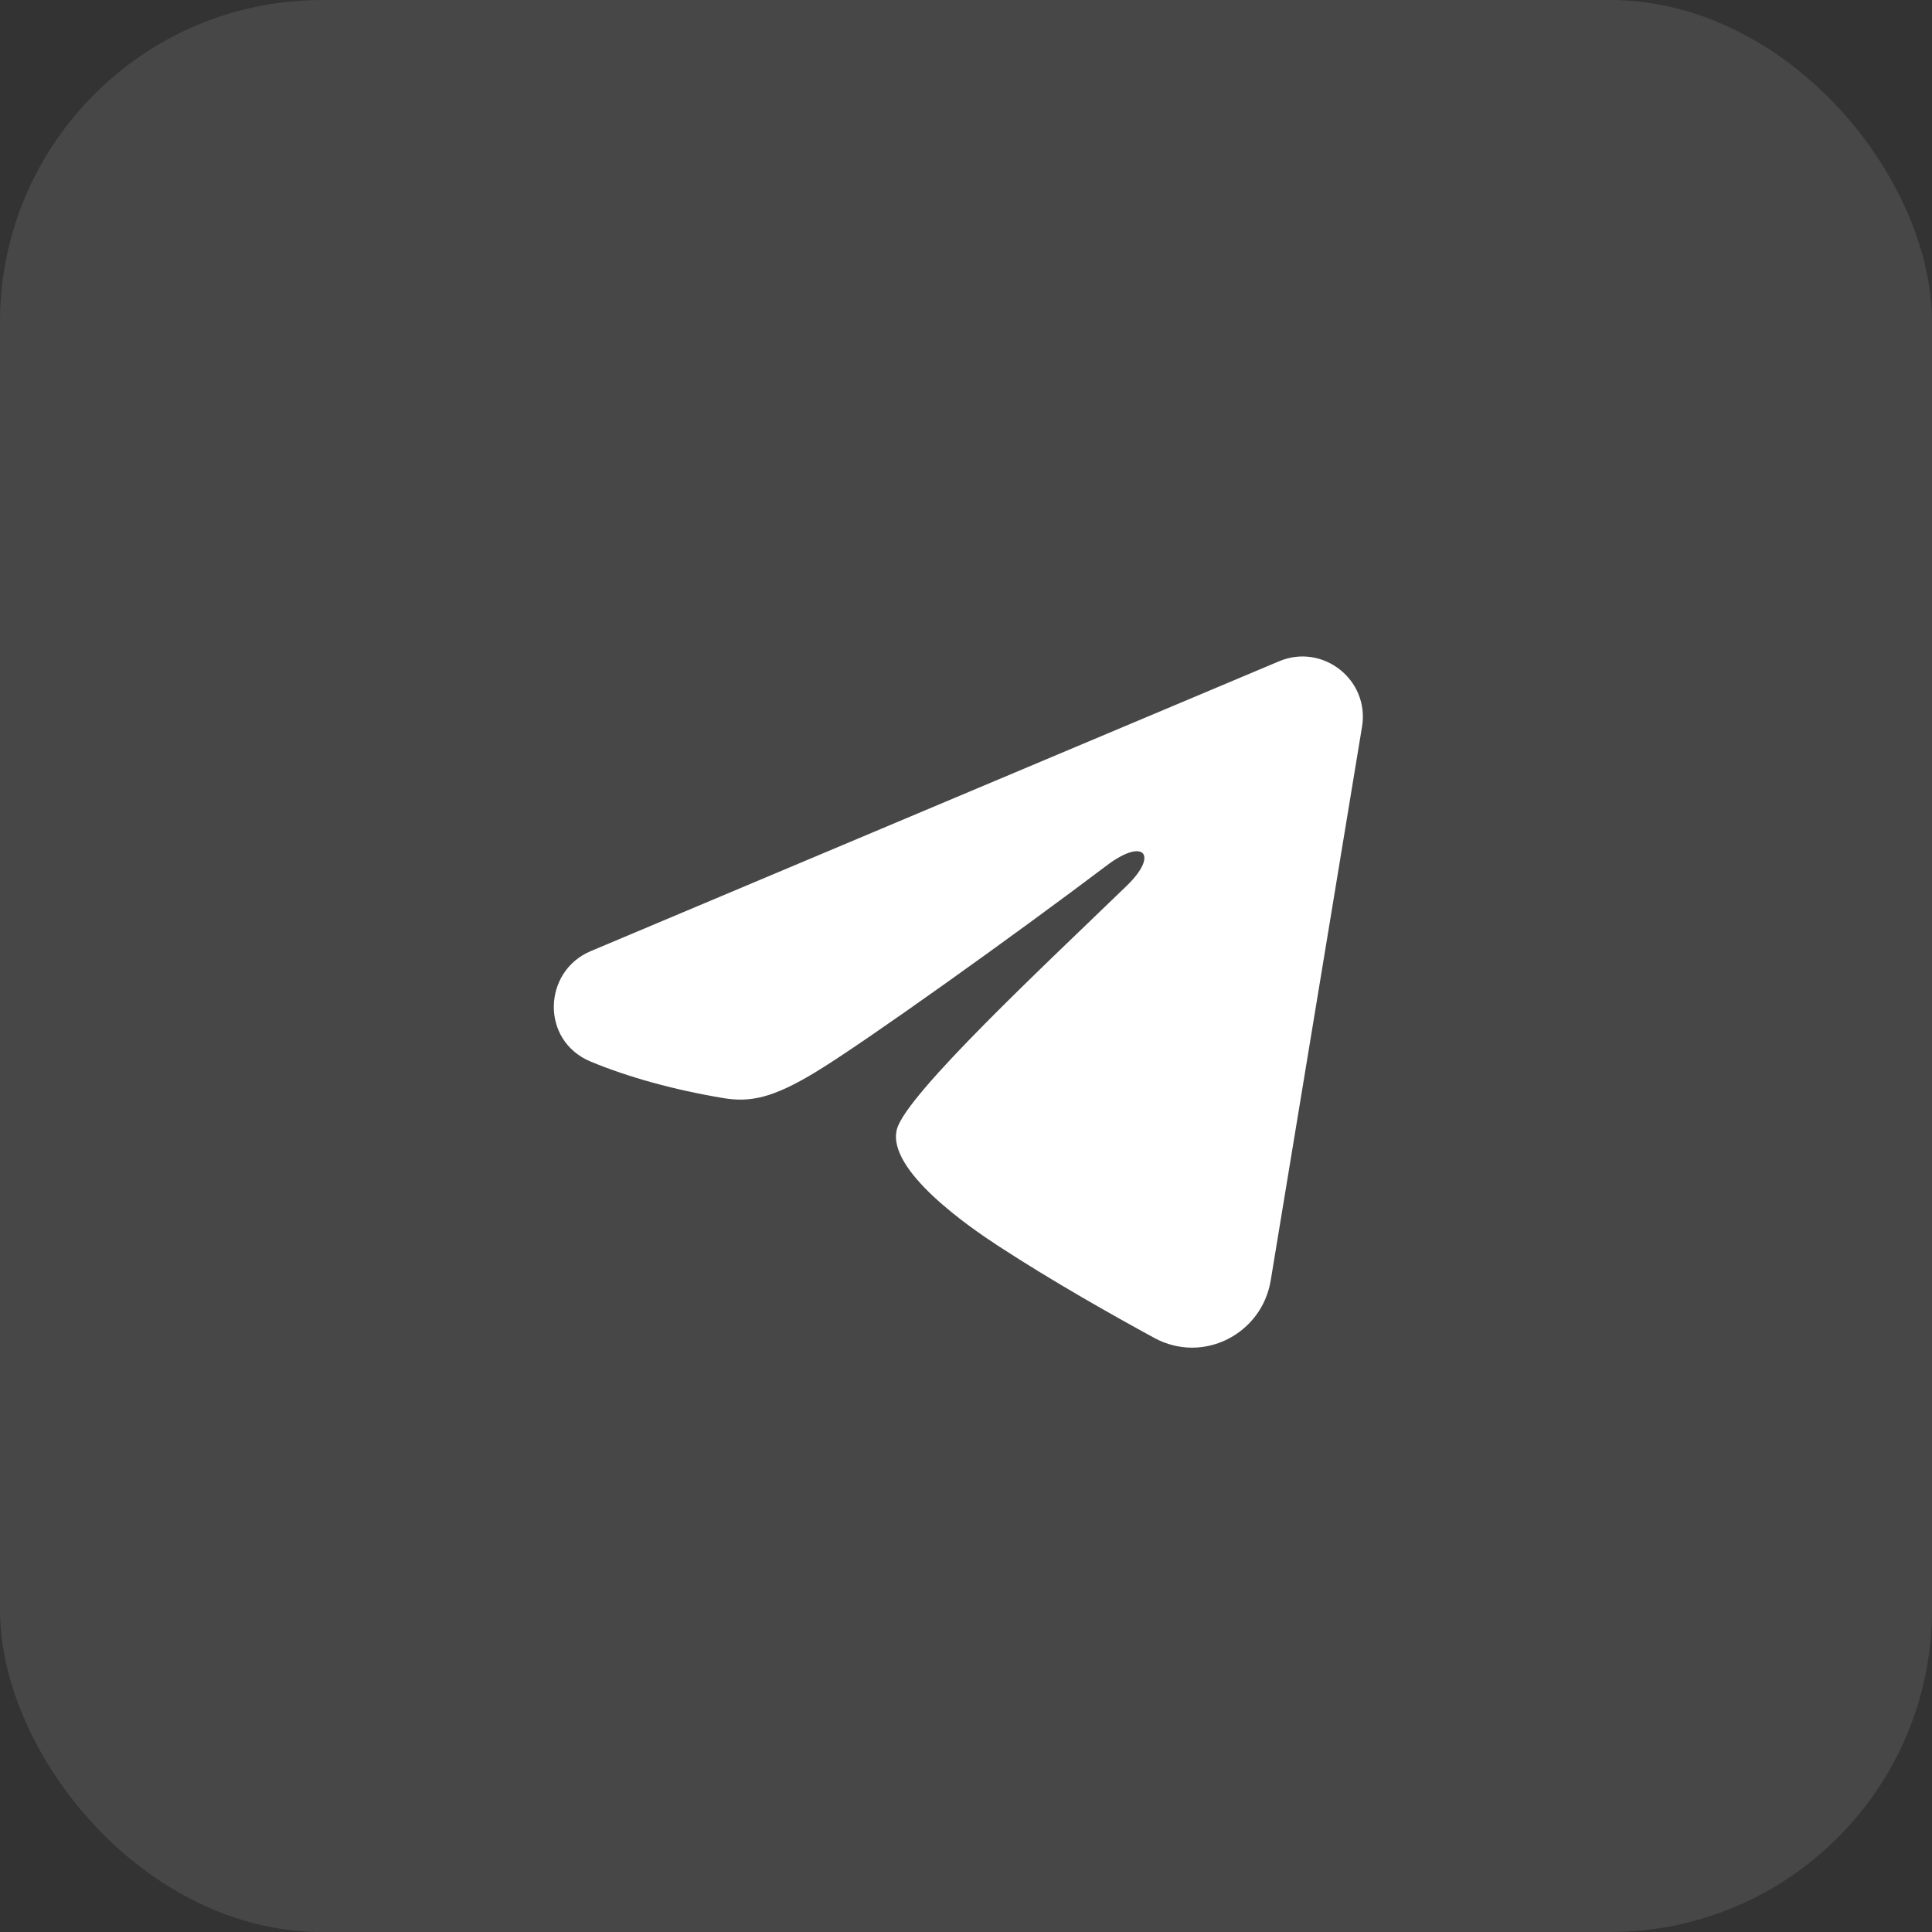
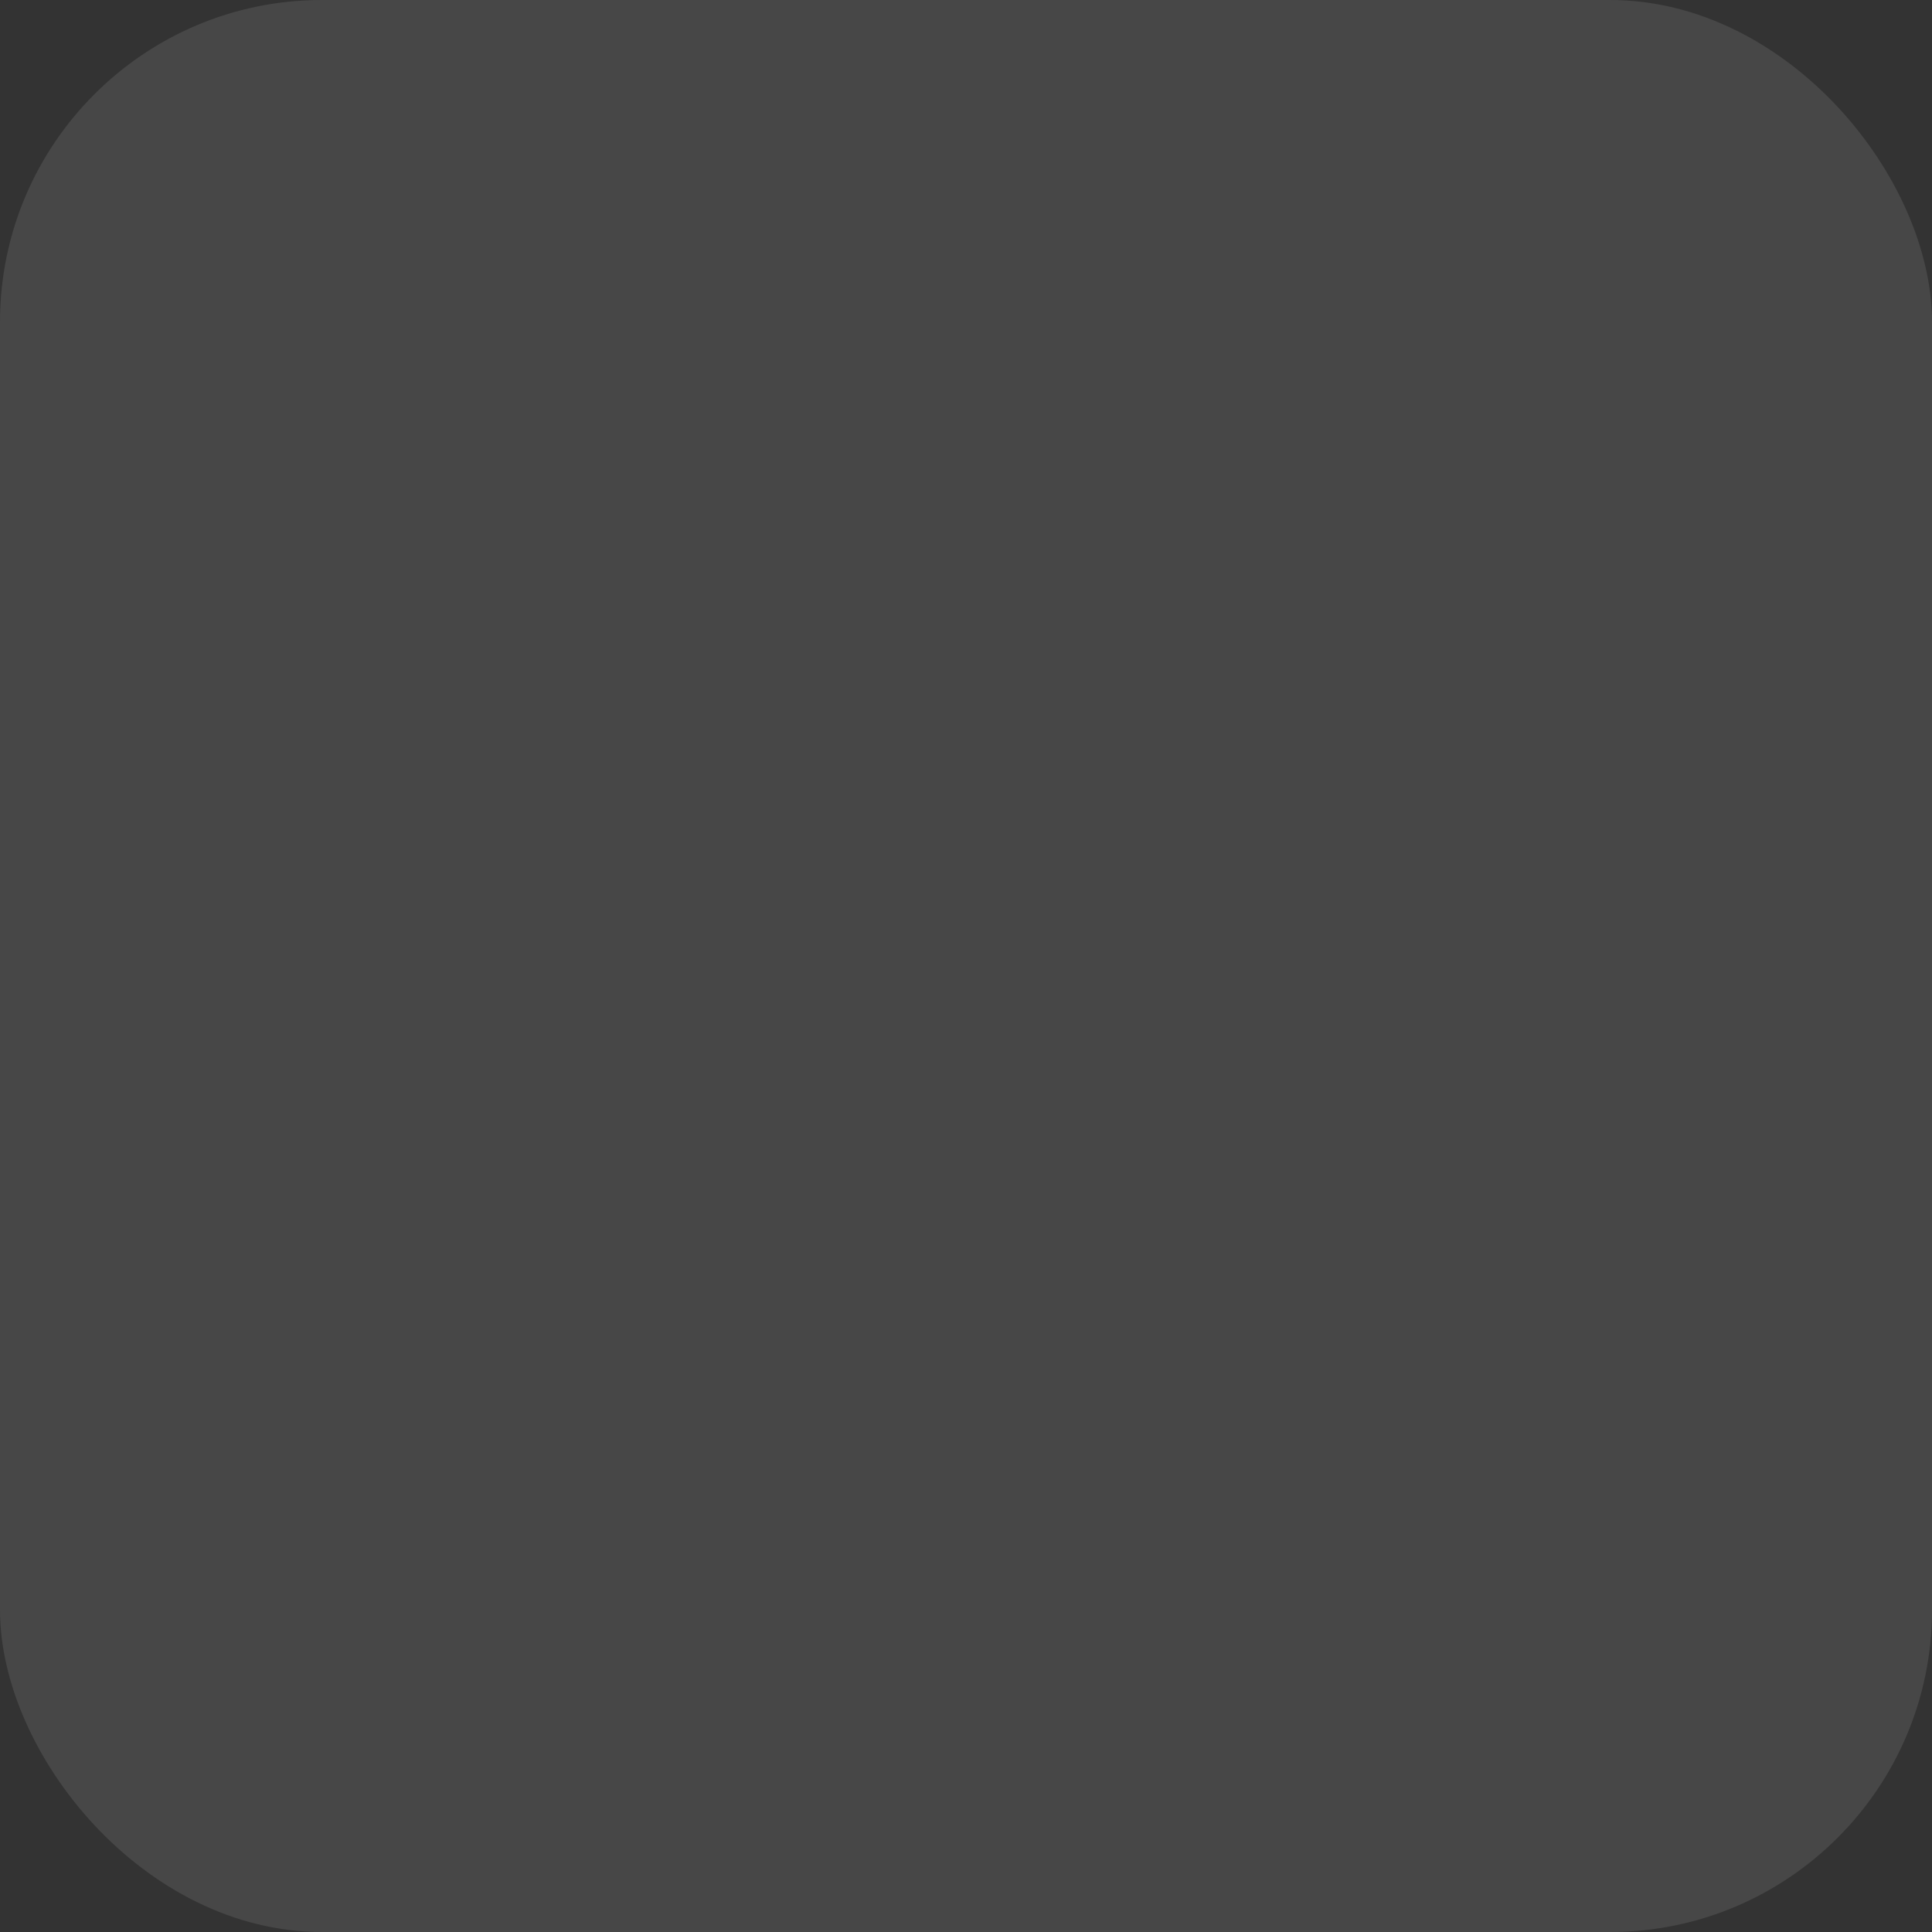
<svg xmlns="http://www.w3.org/2000/svg" width="60" height="60" viewBox="0 0 60 60" fill="none">
  <rect x="0" y="0" width="60" height="60" fill="#333333" stroke="none" />
  <rect opacity="0.1" width="60" height="60" rx="10" fill="white" />
-   <path fill-rule="evenodd" clip-rule="evenodd" d="M39.722 20.537C41.081 19.965 42.539 21.115 42.299 22.57L39.463 39.766C39.19 41.424 37.369 42.376 35.847 41.55C34.575 40.858 32.686 39.794 30.984 38.682C30.134 38.127 27.532 36.346 27.852 35.078C28.125 33.994 32.5 29.922 35 27.5C35.982 26.549 35.535 25.999 34.375 26.875C31.498 29.048 26.879 32.352 25.352 33.281C24.004 34.102 23.3 34.242 22.461 34.102C20.928 33.846 19.508 33.451 18.347 32.97C16.779 32.32 16.856 30.165 18.346 29.538L39.722 20.537Z" fill="white" />
</svg>